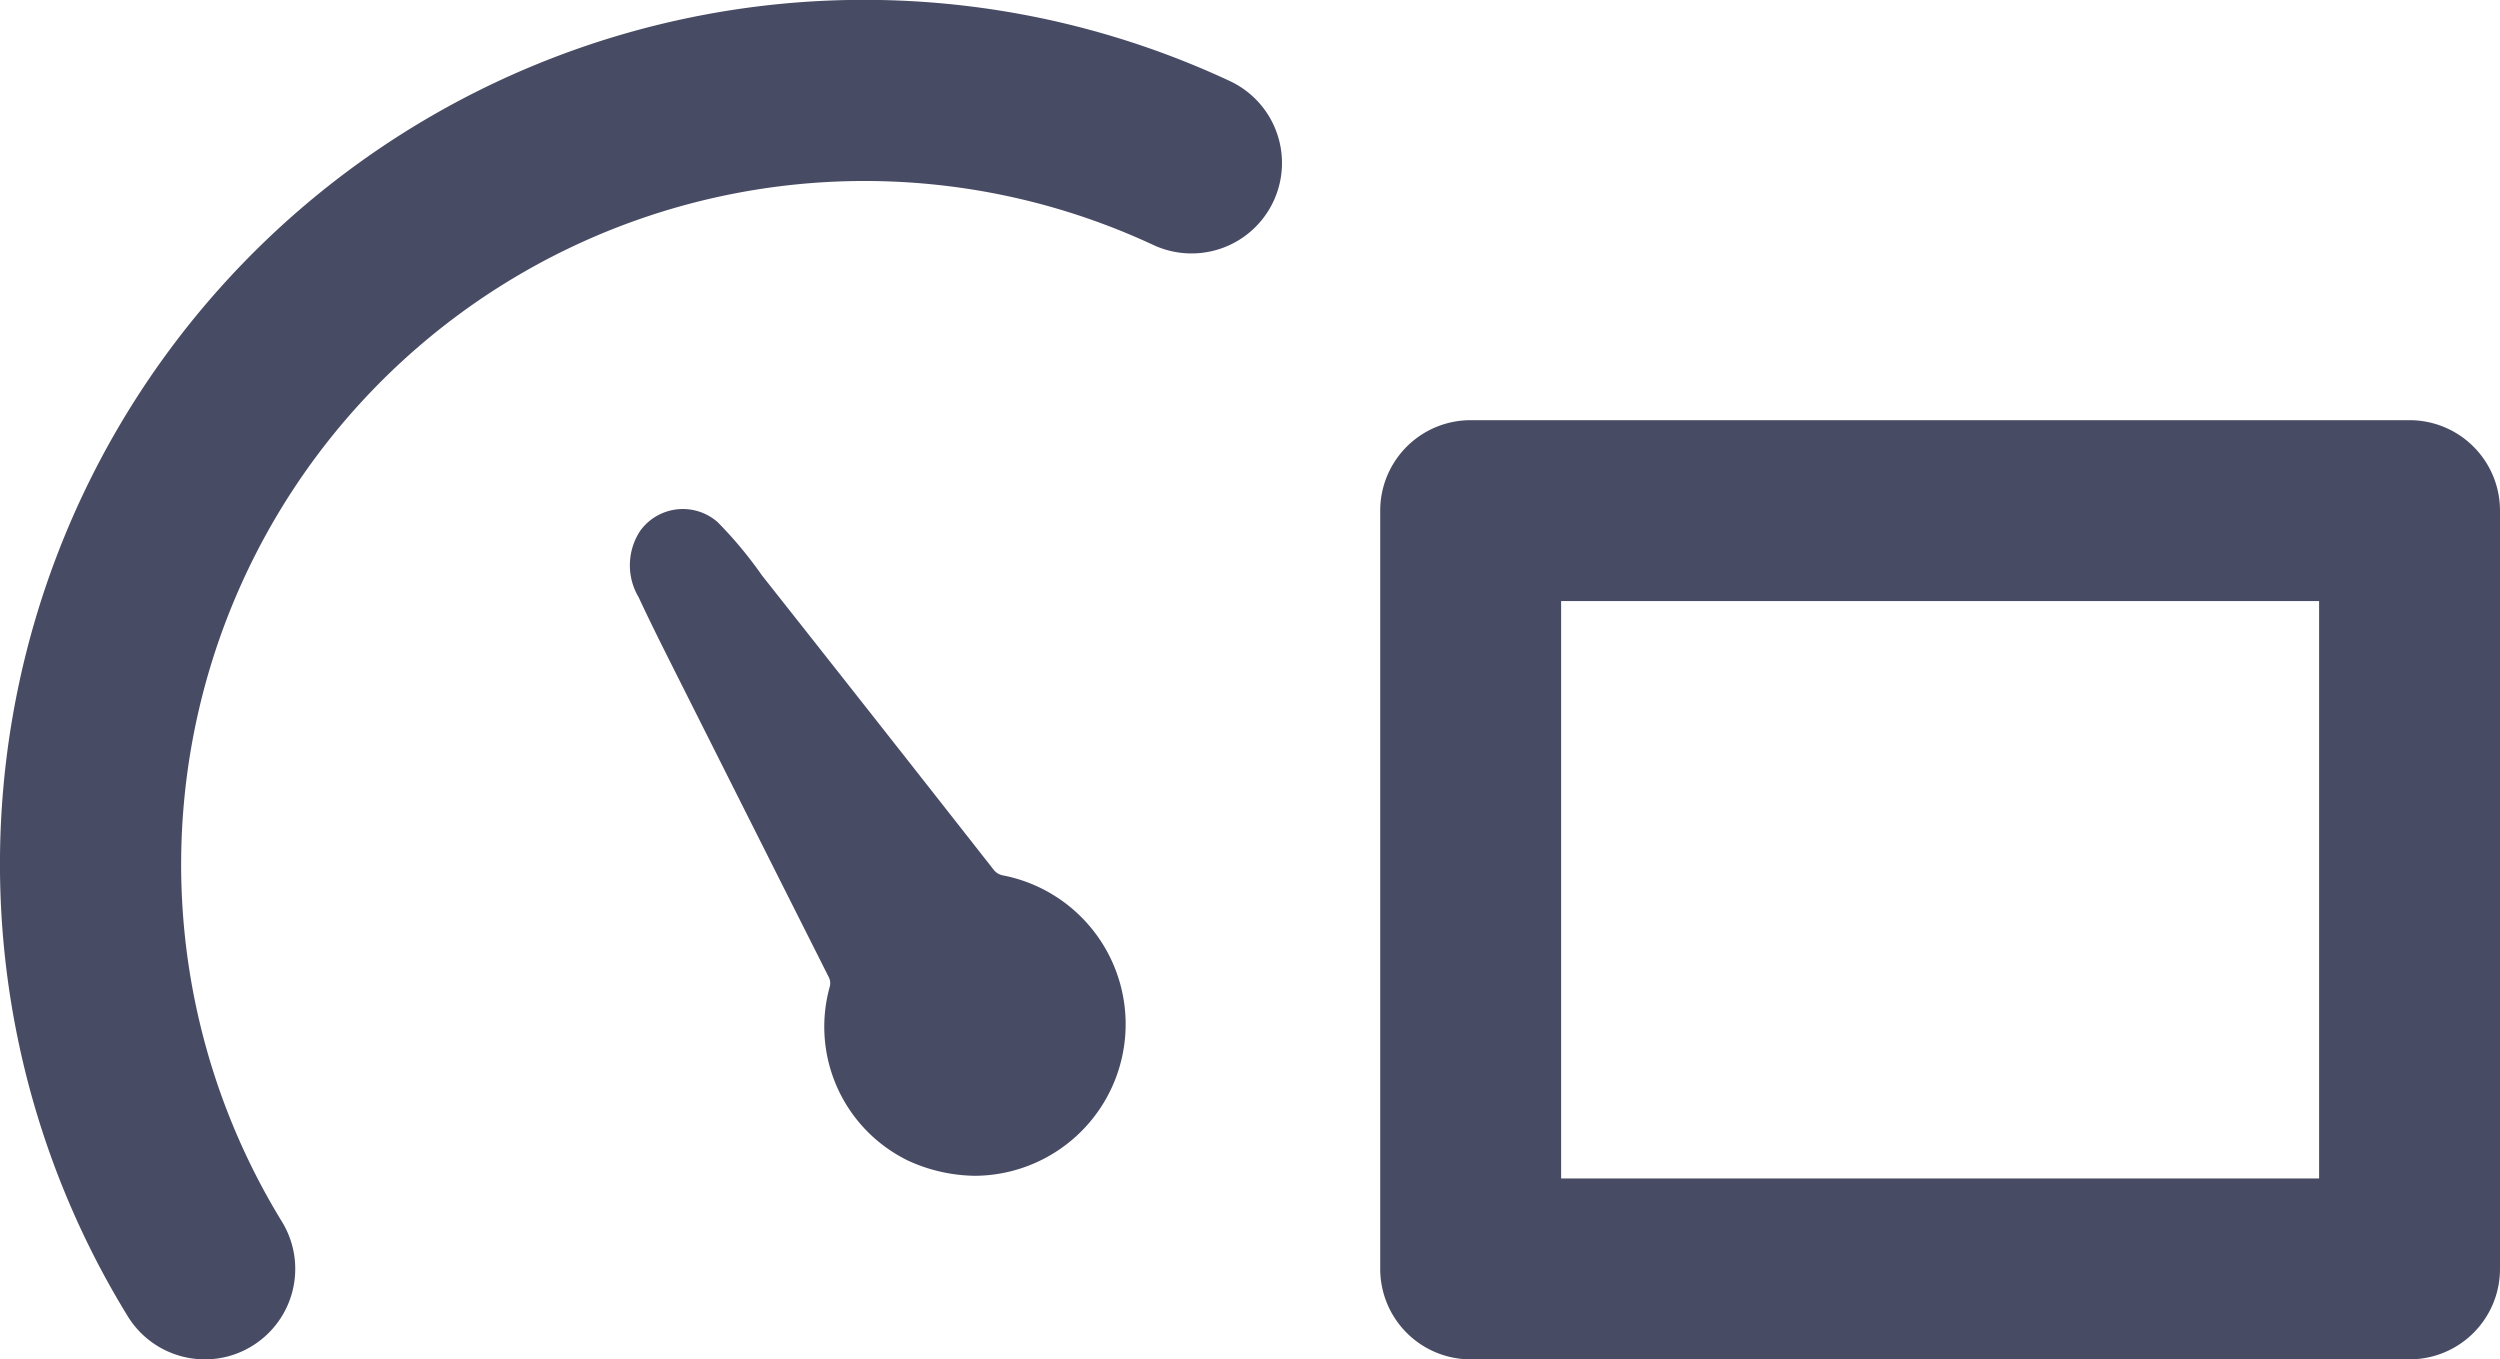
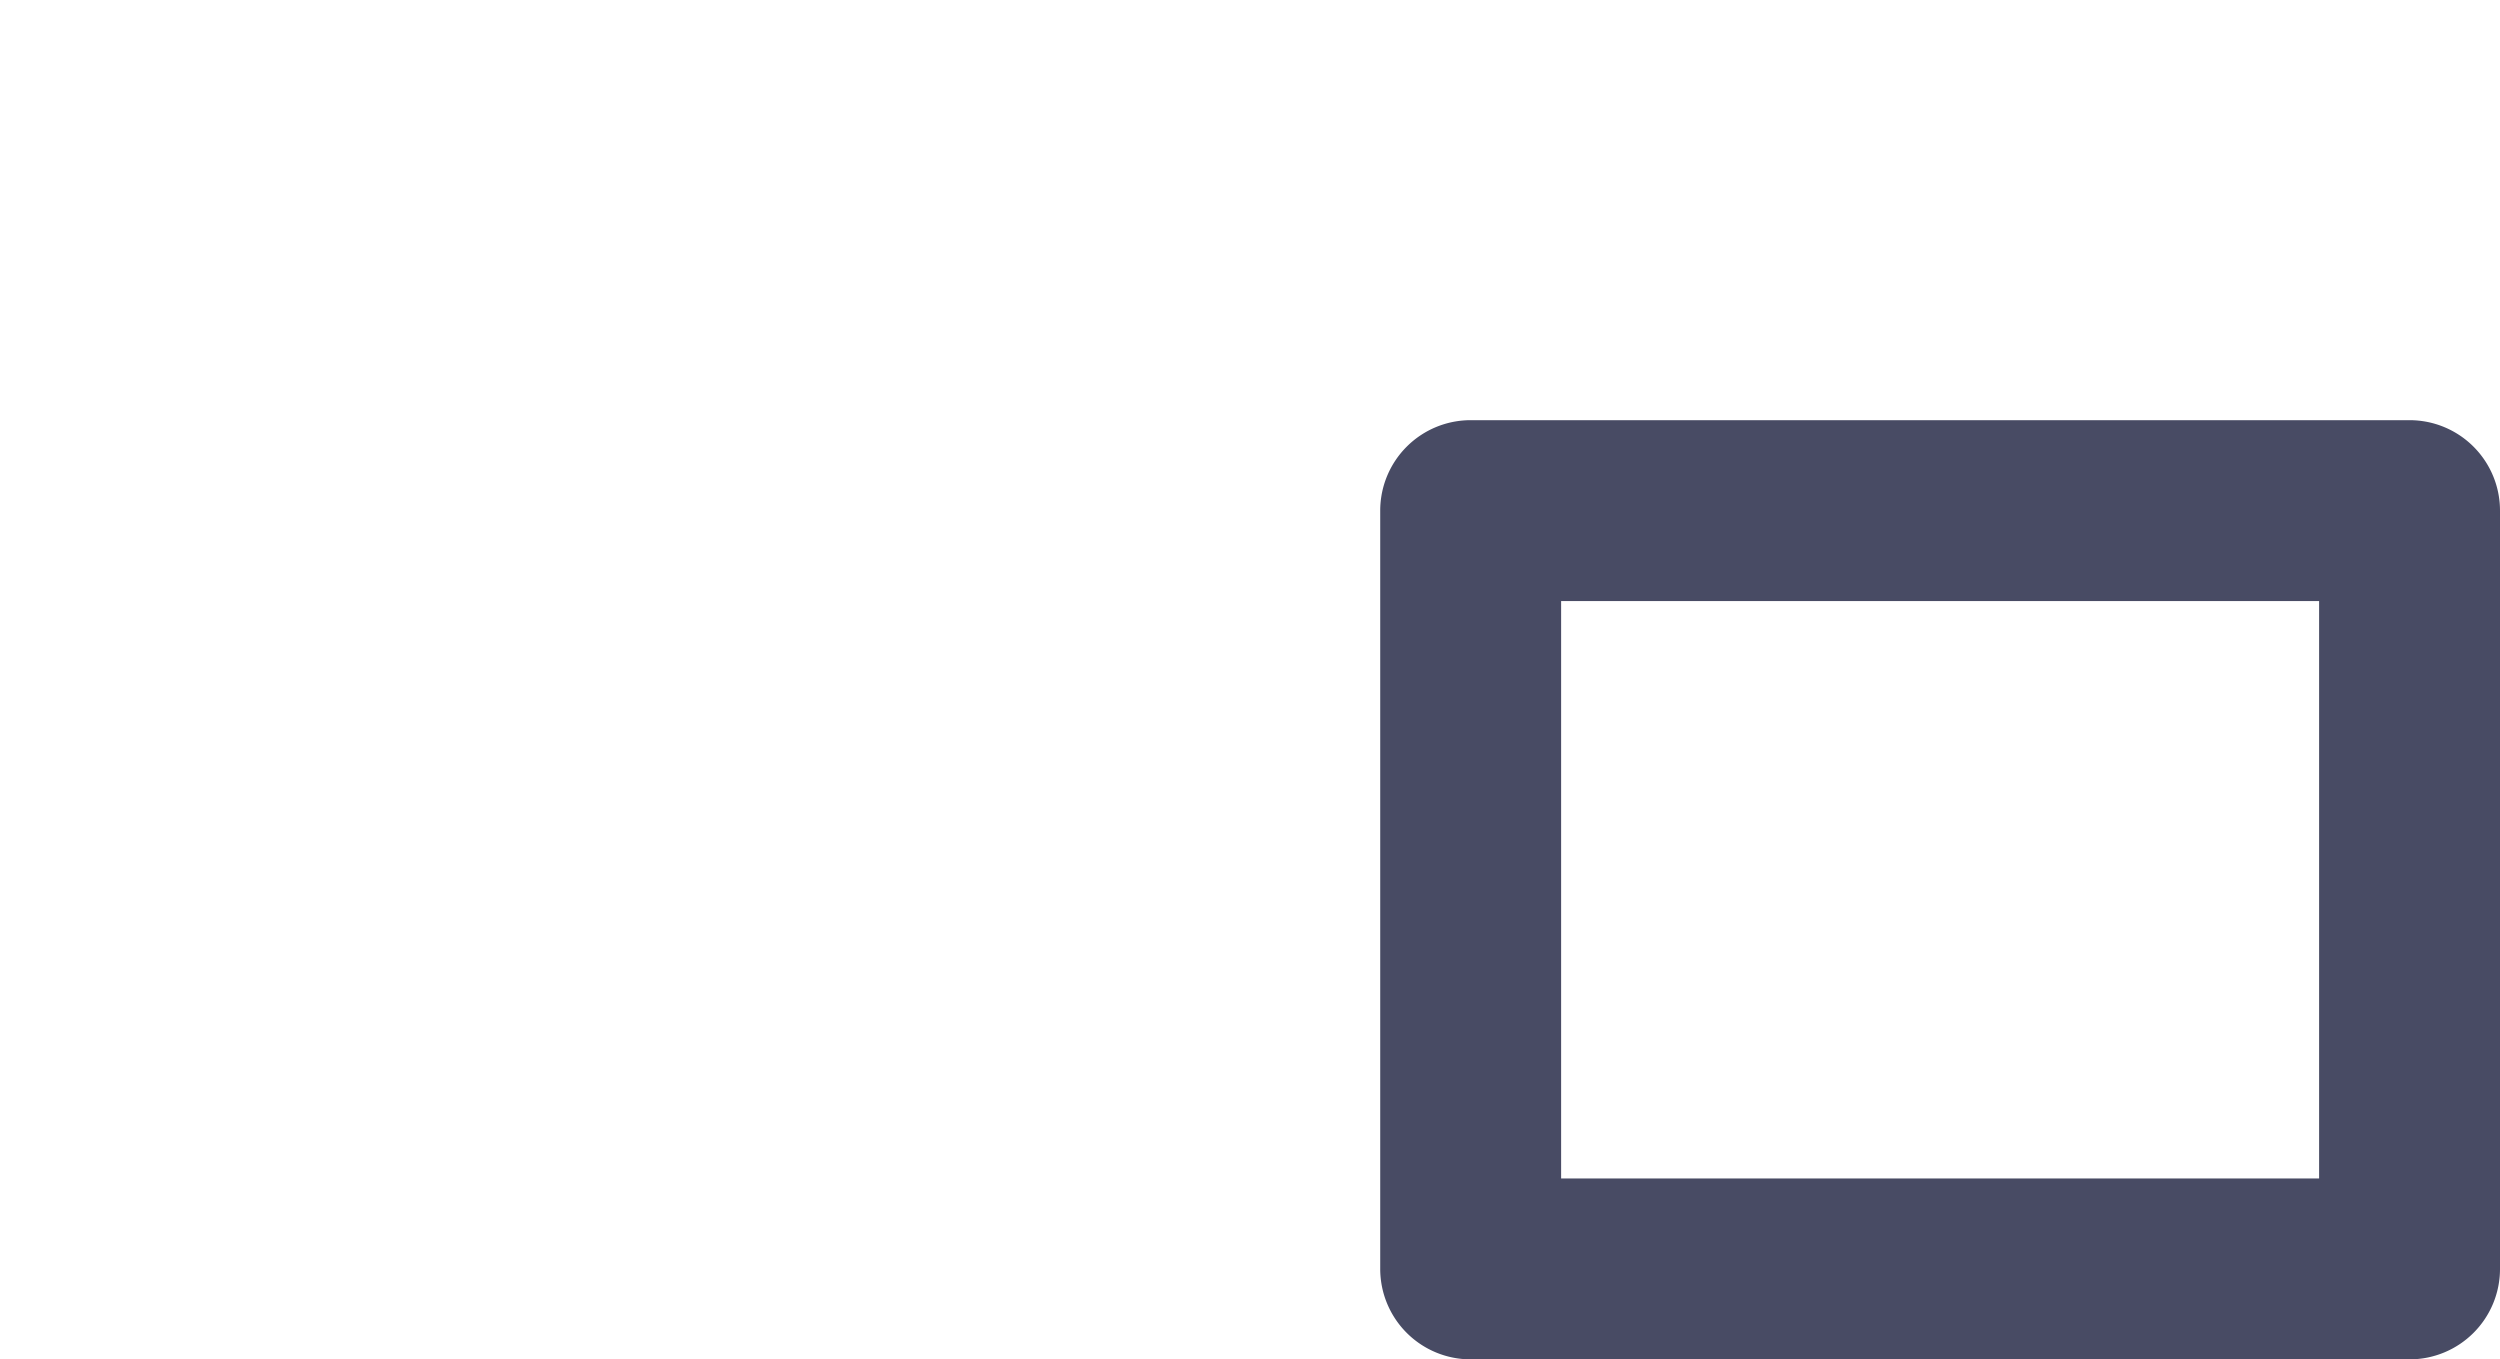
<svg xmlns="http://www.w3.org/2000/svg" width="41.459" height="22.543" viewBox="0 0 41.459 22.543">
  <defs>
    <style>
            .prefix__cls-1{fill:#484b64}
        </style>
  </defs>
  <g id="prefix__HUD1_icon_off" transform="translate(-4623.602 -7222.688)">
    <g id="prefix__그룹_648" data-name="그룹 648">
-       <path id="prefix__패스_2317" d="M4627 7245.231a1.482 1.482 0 0 0 .785-.223 1.5 1.5 0 0 0 .491-2.063 11.334 11.334 0 0 1 14.451-16.195 1.5 1.5 0 1 0 1.27-2.718 14.331 14.331 0 0 0-18.276 20.485 1.5 1.5 0 0 0 1.279.714z" class="prefix__cls-1" data-name="패스 2317" />
-     </g>
+       </g>
    <g id="prefix__그룹_649" data-name="그룹 649">
-       <path id="prefix__패스_2318" d="M4638.677 7241.943a2.469 2.469 0 0 1-1.316-2.887.224.224 0 0 0-.022-.177q-1.182-2.347-2.362-4.695c-.265-.529-.535-1.057-.785-1.593a1.038 1.038 0 0 1 .027-1.1.873.873 0 0 1 1.283-.145 6.725 6.725 0 0 1 .735.883q1.928 2.44 3.847 4.887a.255.255 0 0 0 .155.09 2.514 2.514 0 0 1-.471 4.981 2.731 2.731 0 0 1-1.091-.244z" class="prefix__cls-1" data-name="패스 2318" />
-     </g>
+       </g>
    <g id="prefix__그룹_651" data-name="그룹 651">
      <g id="prefix__그룹_650" data-name="그룹 650">
        <path id="prefix__패스_2319" d="M4663.561 7245.231h-15.57a1.5 1.5 0 0 1-1.5-1.5v-12.575a1.5 1.5 0 0 1 1.5-1.5h15.57a1.5 1.5 0 0 1 1.5 1.5v12.575a1.5 1.5 0 0 1-1.5 1.5zm-14.07-3h12.57v-9.575h-12.57z" class="prefix__cls-1" data-name="패스 2319" />
      </g>
    </g>
  </g>
</svg>